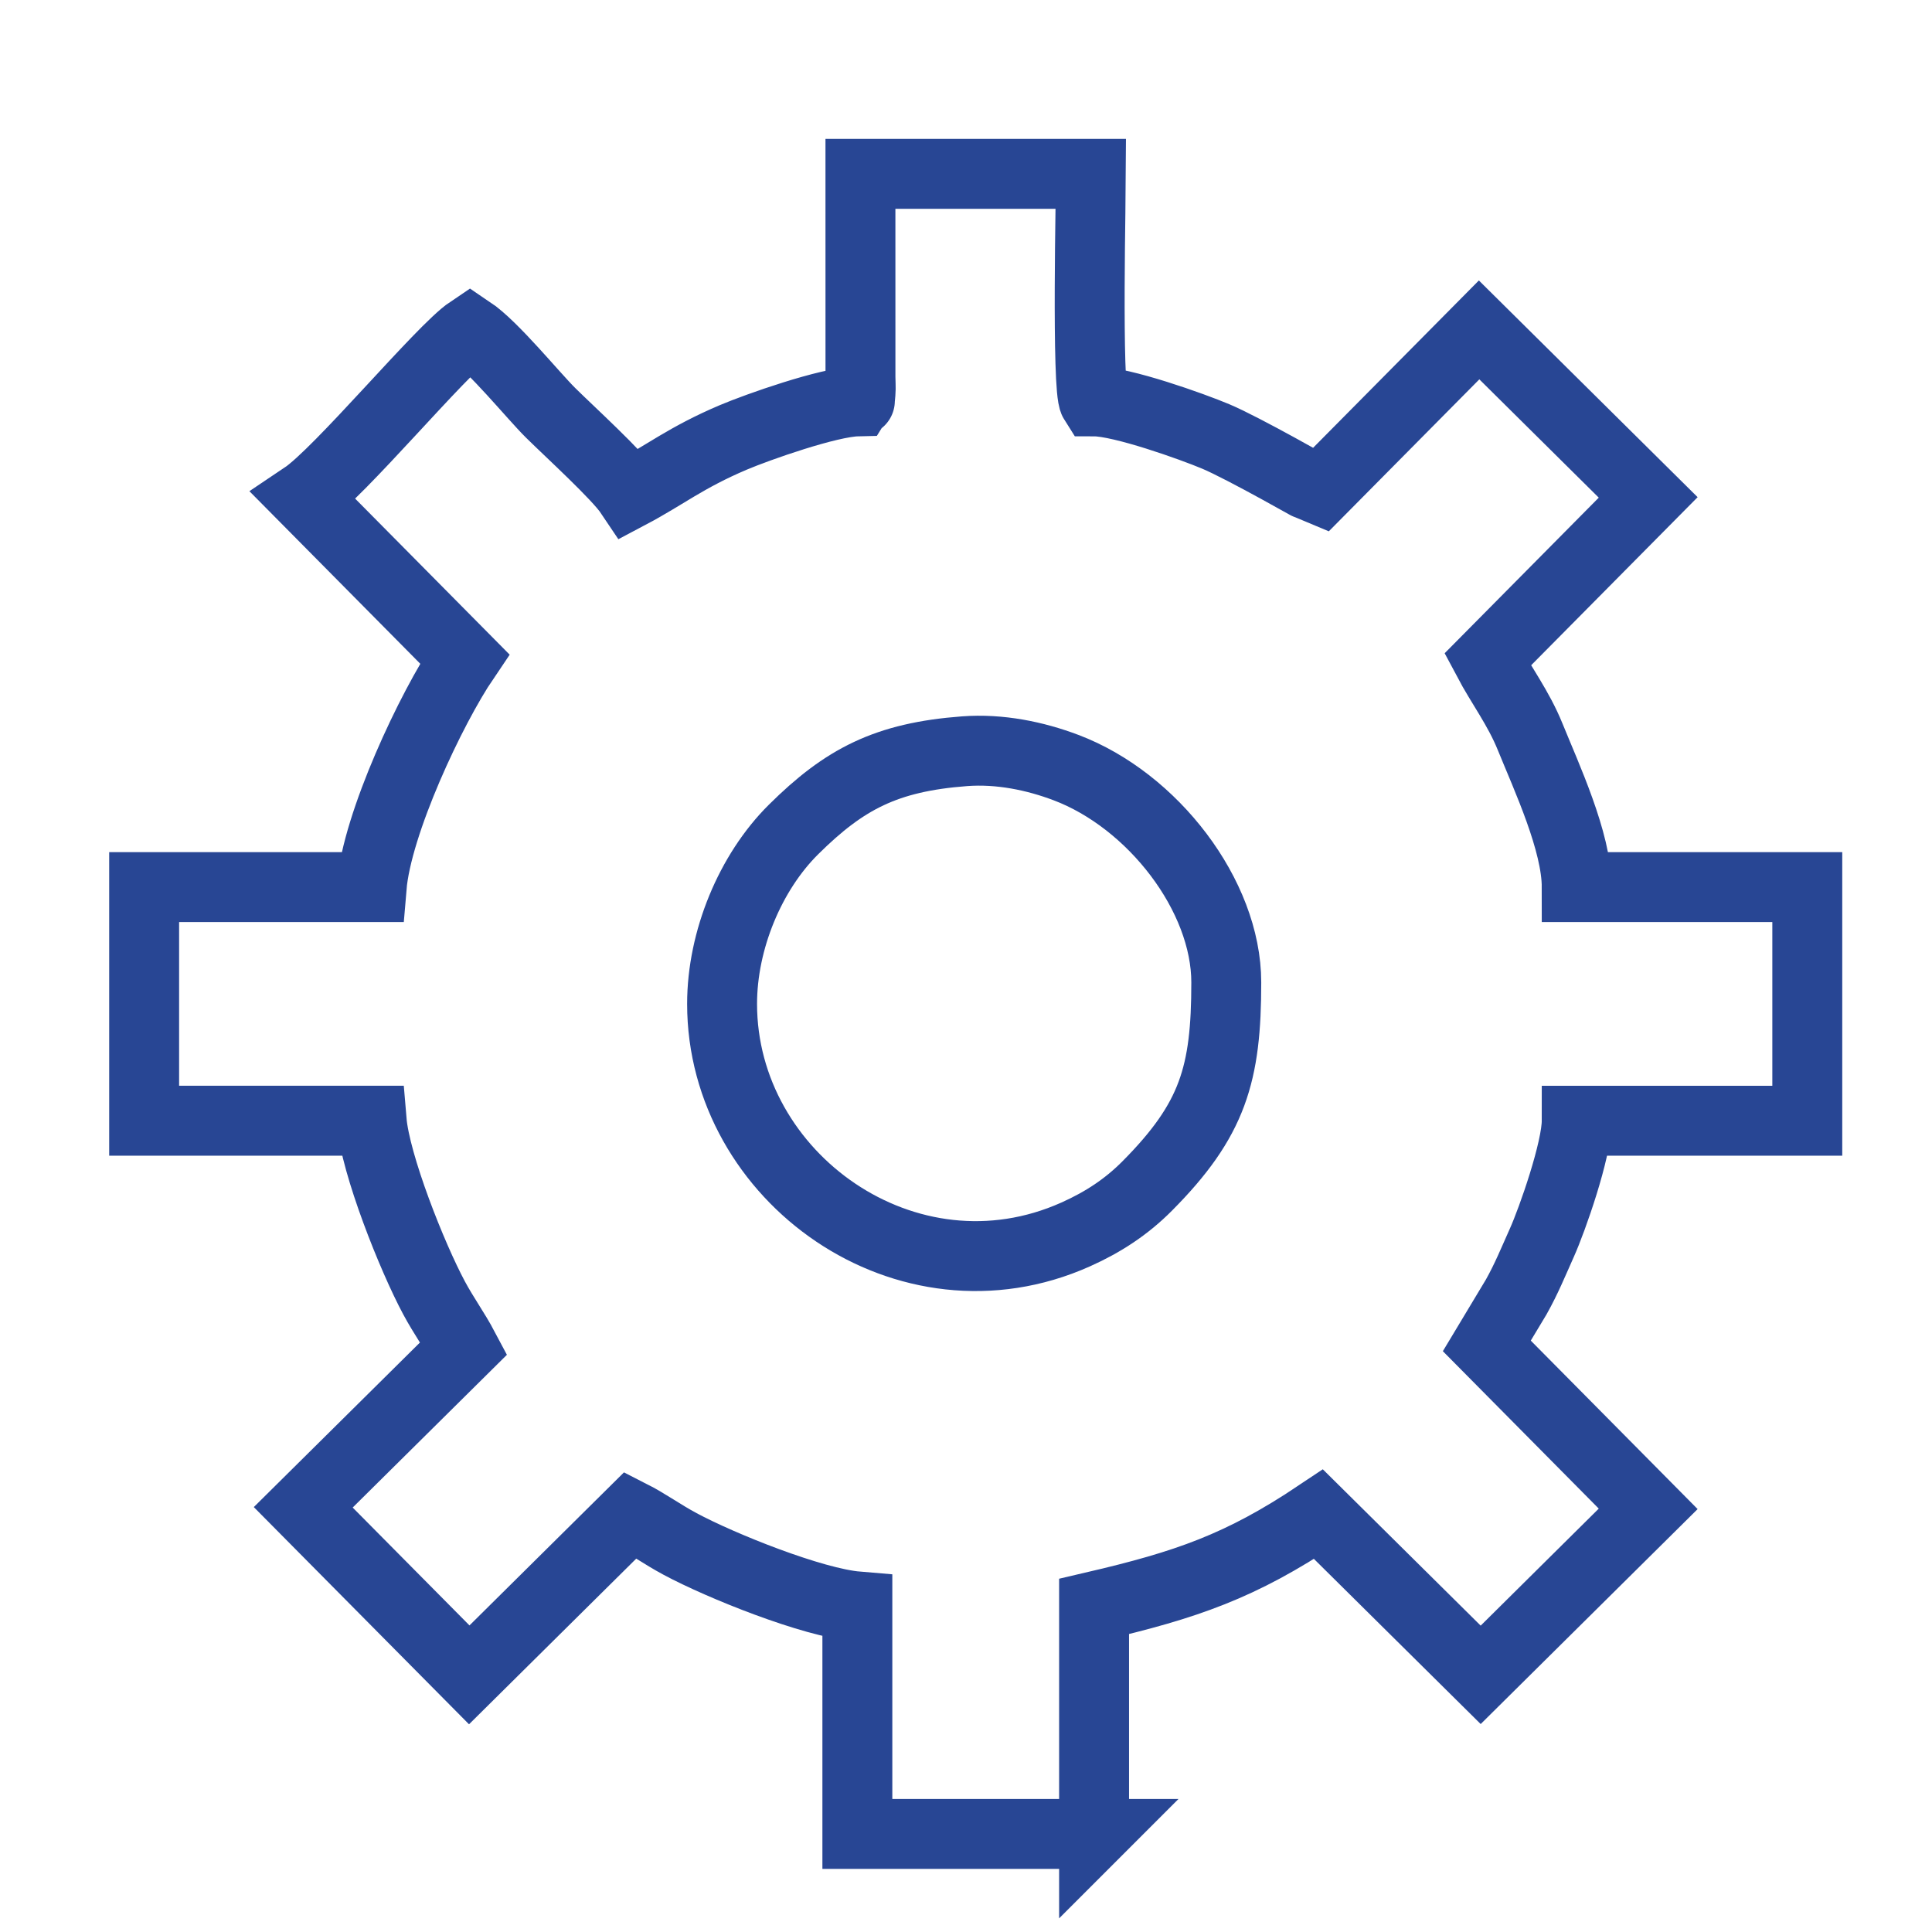
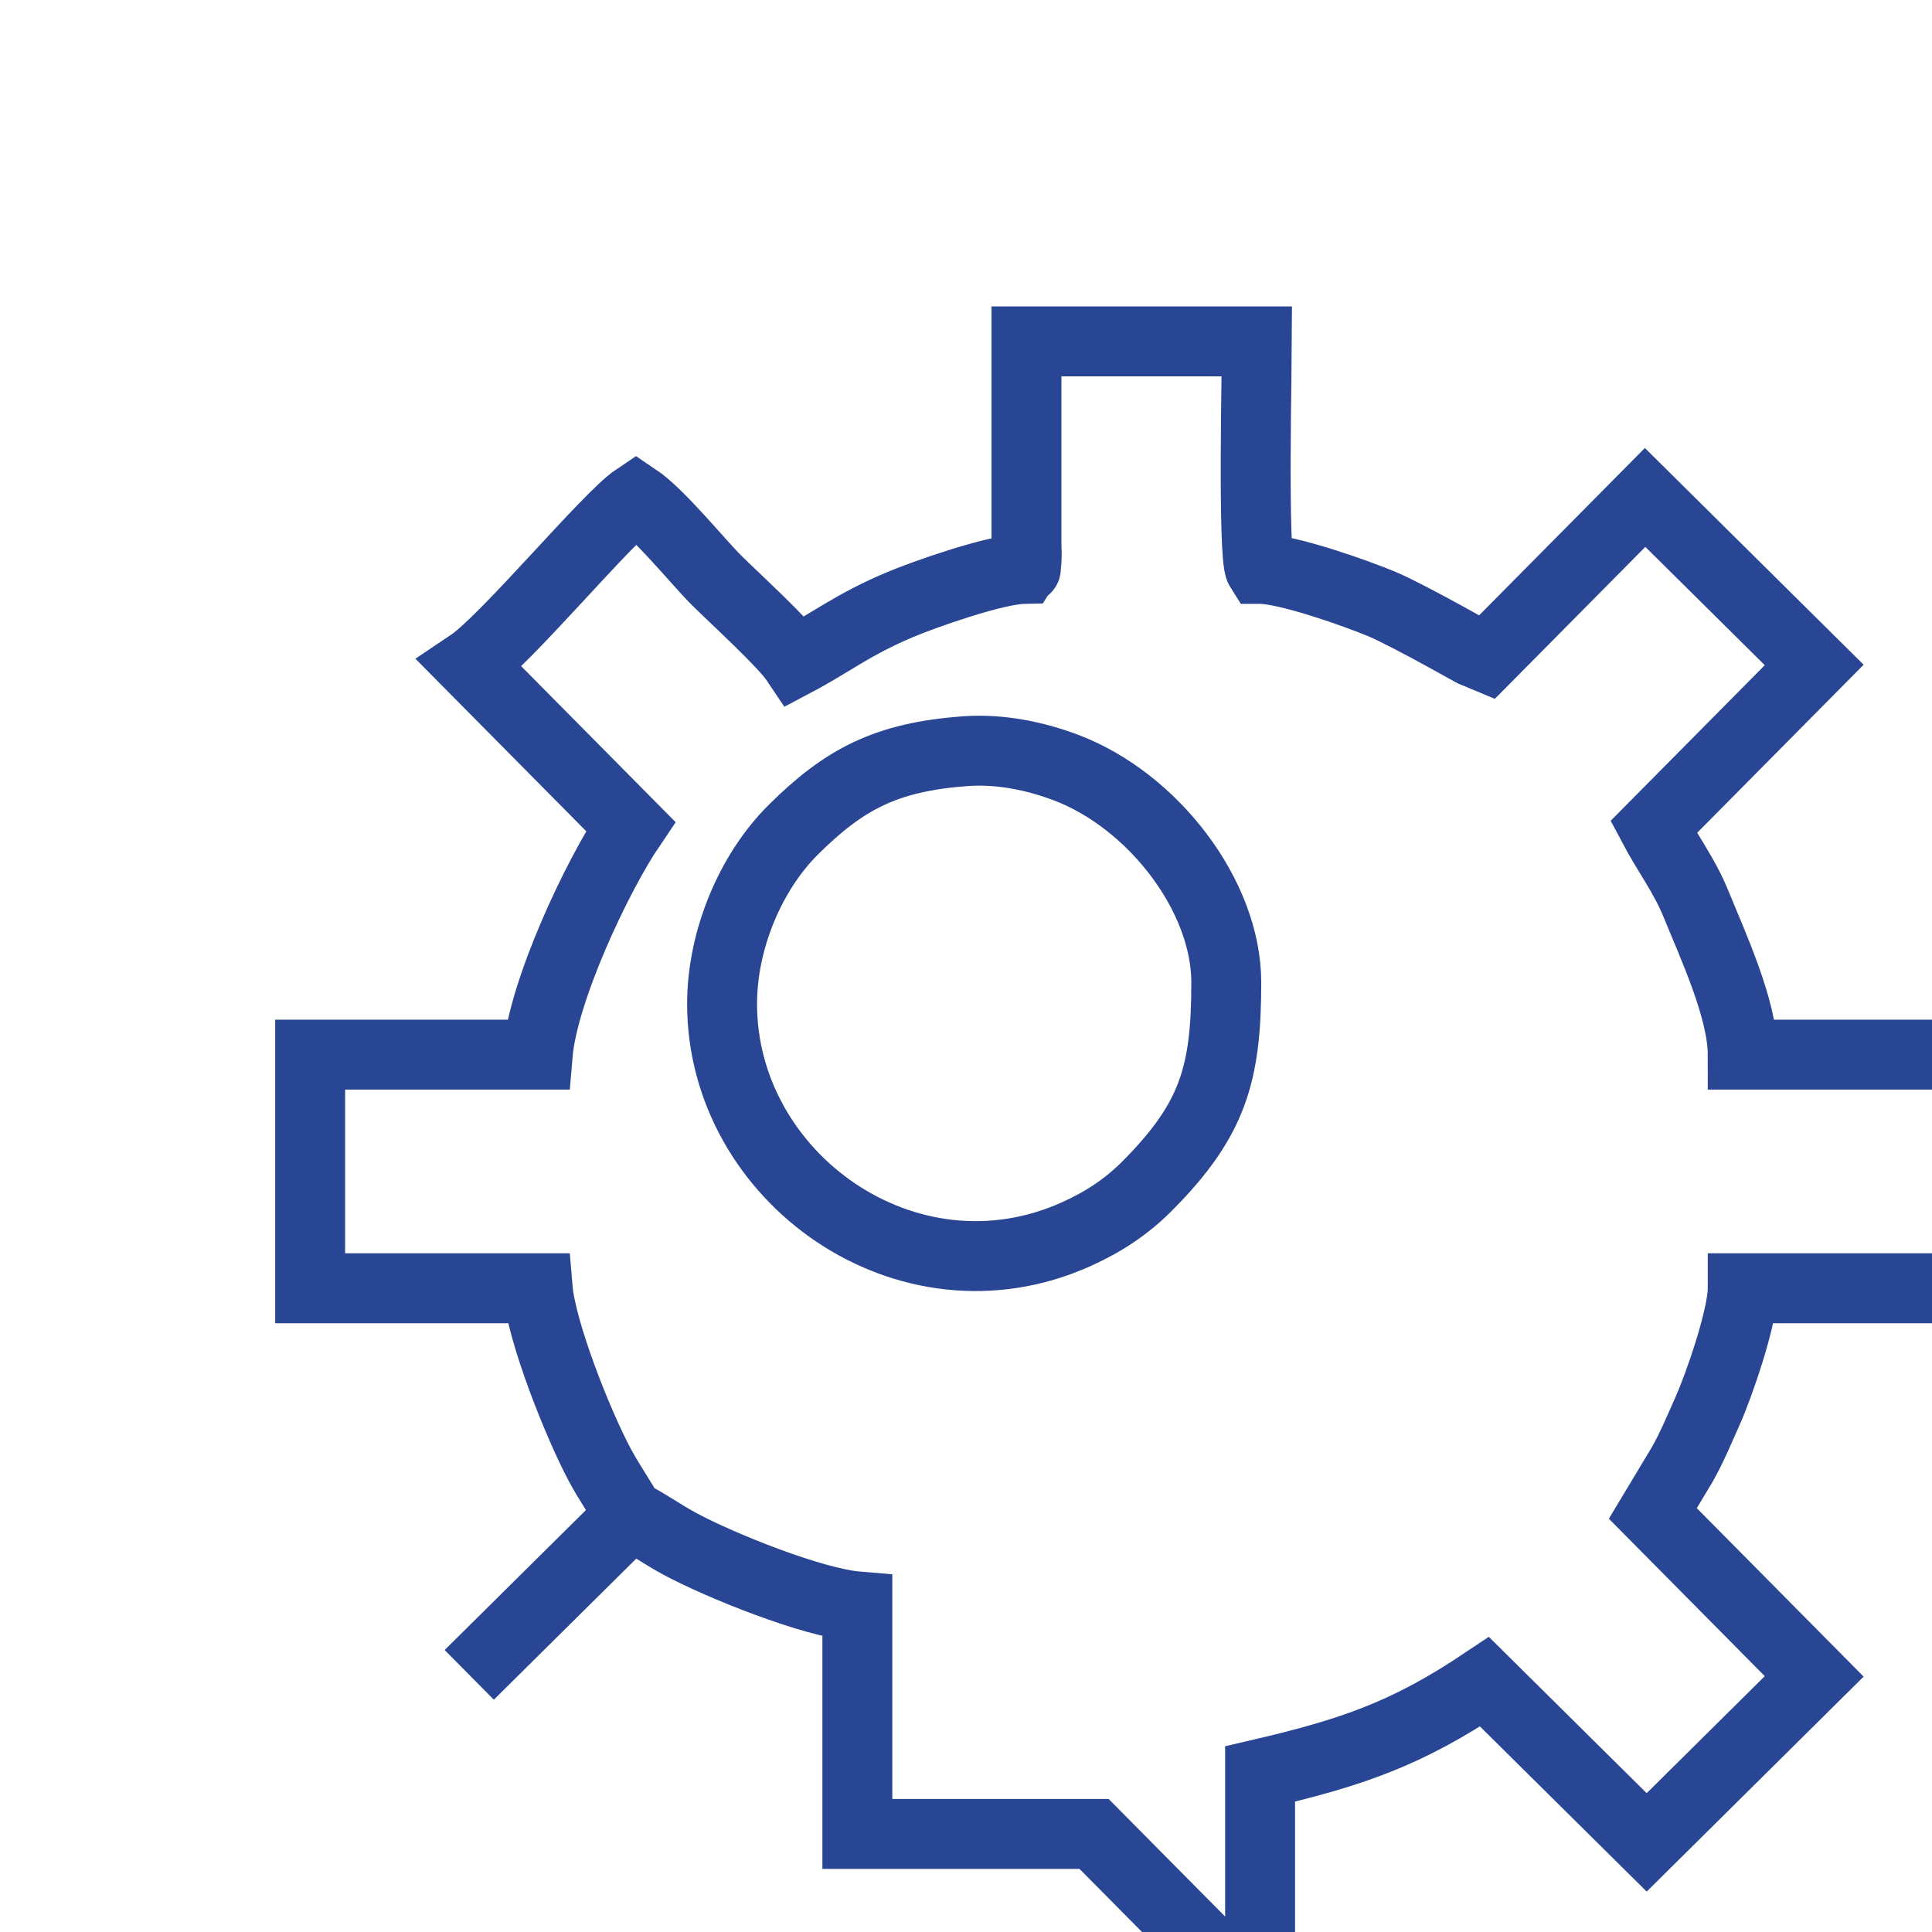
<svg xmlns="http://www.w3.org/2000/svg" width="846.66" height="846.66">
  <defs>
    <style type="text/css">    .str0 {stroke:#284694;stroke-width:30.64;stroke-miterlimit:22.926}    .fil0 {fill:none}   </style>
  </defs>
  <g>
    <title>background</title>
-     <rect fill="none" id="canvas_background" height="402" width="582" y="-1" x="-1" />
  </g>
  <g>
    <title>Layer 1</title>
    <g id="Слой_x0020_1">
-       <path id="svg_1" d="m316.44,439.94c0,-27.94 12.36,-57.66 31.32,-76.45c22.28,-22.08 40.56,-31.69 74.94,-34.28c15.5,-1.16 31.01,2.08 44.46,7.17c38.01,14.37 70.23,56.09 70.23,94.13c0,40.21 -5.82,60.21 -34.69,89.26c-9.02,9.07 -19.16,15.77 -31.33,21.21c-73.8,33.02 -154.93,-24.94 -154.93,-101.04zm163.02,363.75l-103.74,0l0,-99.69c-19.64,-1.64 -59.89,-17.83 -77.69,-27.39c-7.87,-4.22 -14.39,-9 -21.67,-12.7l-70.72,70.06l-72.75,-73.42l70.39,-69.72c-4.03,-7.61 -8.81,-14.13 -13.03,-22c-9.63,-17.94 -25.79,-58.54 -27.39,-77.7l-99.69,0l0,-102.38l99.69,0c2.32,-27.89 26.04,-78.32 40.75,-100.02l-70.38,-71.08c15.63,-10.47 60.25,-64.38 72.74,-72.75c10.22,6.85 27.65,28.43 35.36,36.05c8.27,8.19 29.35,27.36 34.7,35.35c15.17,-8.02 24.69,-15.88 45.4,-24.65c10.55,-4.47 41.72,-15.48 54.29,-15.76c1.82,-2.87 0.64,3.37 1.41,-3.99c0.15,-1.46 -0.04,-5.1 -0.05,-6.78l-0.01,-88.93l101.04,0c0,5.39 -1.96,94.48 1.35,99.7c12.18,0 43.1,11.08 53.33,15.38c12.21,5.13 45.2,23.97 45.35,24.02l70.05,-70.72l74.1,73.41l-70.39,71.07c6.04,11.41 13.53,21.17 18.67,33.87c7.15,17.63 20.4,46 20.4,65.83l101.04,0l0,102.38l-101.04,0c0,12.81 -10.73,43.32 -15.27,53.44c-3.9,8.71 -6.72,15.71 -11.24,23.79l-12.89,21.45l70.72,71.41l-73.41,72.74l-71.07,-70.38c-34.05,22.8 -57.9,30.99 -98.35,40.42l0,99.69z" class="fil0 str0" />
+       <path id="svg_1" d="m316.44,439.94c0,-27.94 12.36,-57.66 31.32,-76.45c22.28,-22.08 40.56,-31.69 74.94,-34.28c15.5,-1.16 31.01,2.08 44.46,7.17c38.01,14.37 70.23,56.09 70.23,94.13c0,40.21 -5.82,60.21 -34.69,89.26c-9.02,9.07 -19.16,15.77 -31.33,21.21c-73.8,33.02 -154.93,-24.94 -154.93,-101.04zm163.02,363.75l-103.74,0l0,-99.69c-19.64,-1.64 -59.89,-17.83 -77.69,-27.39c-7.87,-4.22 -14.39,-9 -21.67,-12.7l-70.72,70.06l70.39,-69.72c-4.03,-7.61 -8.81,-14.13 -13.03,-22c-9.63,-17.94 -25.79,-58.54 -27.39,-77.7l-99.69,0l0,-102.38l99.69,0c2.32,-27.89 26.04,-78.32 40.75,-100.02l-70.38,-71.08c15.63,-10.47 60.25,-64.38 72.74,-72.75c10.22,6.85 27.65,28.43 35.36,36.05c8.27,8.19 29.35,27.36 34.7,35.35c15.17,-8.02 24.69,-15.88 45.4,-24.65c10.55,-4.47 41.72,-15.48 54.29,-15.76c1.82,-2.87 0.64,3.37 1.41,-3.99c0.15,-1.46 -0.04,-5.1 -0.05,-6.78l-0.01,-88.93l101.04,0c0,5.39 -1.96,94.48 1.35,99.7c12.18,0 43.1,11.08 53.33,15.38c12.21,5.13 45.2,23.97 45.35,24.02l70.05,-70.72l74.1,73.41l-70.39,71.07c6.04,11.41 13.53,21.17 18.67,33.87c7.15,17.63 20.4,46 20.4,65.83l101.04,0l0,102.38l-101.04,0c0,12.81 -10.73,43.32 -15.27,53.44c-3.9,8.71 -6.72,15.71 -11.24,23.79l-12.89,21.45l70.72,71.41l-73.41,72.74l-71.07,-70.38c-34.05,22.8 -57.9,30.99 -98.35,40.42l0,99.69z" class="fil0 str0" />
    </g>
  </g>
</svg>